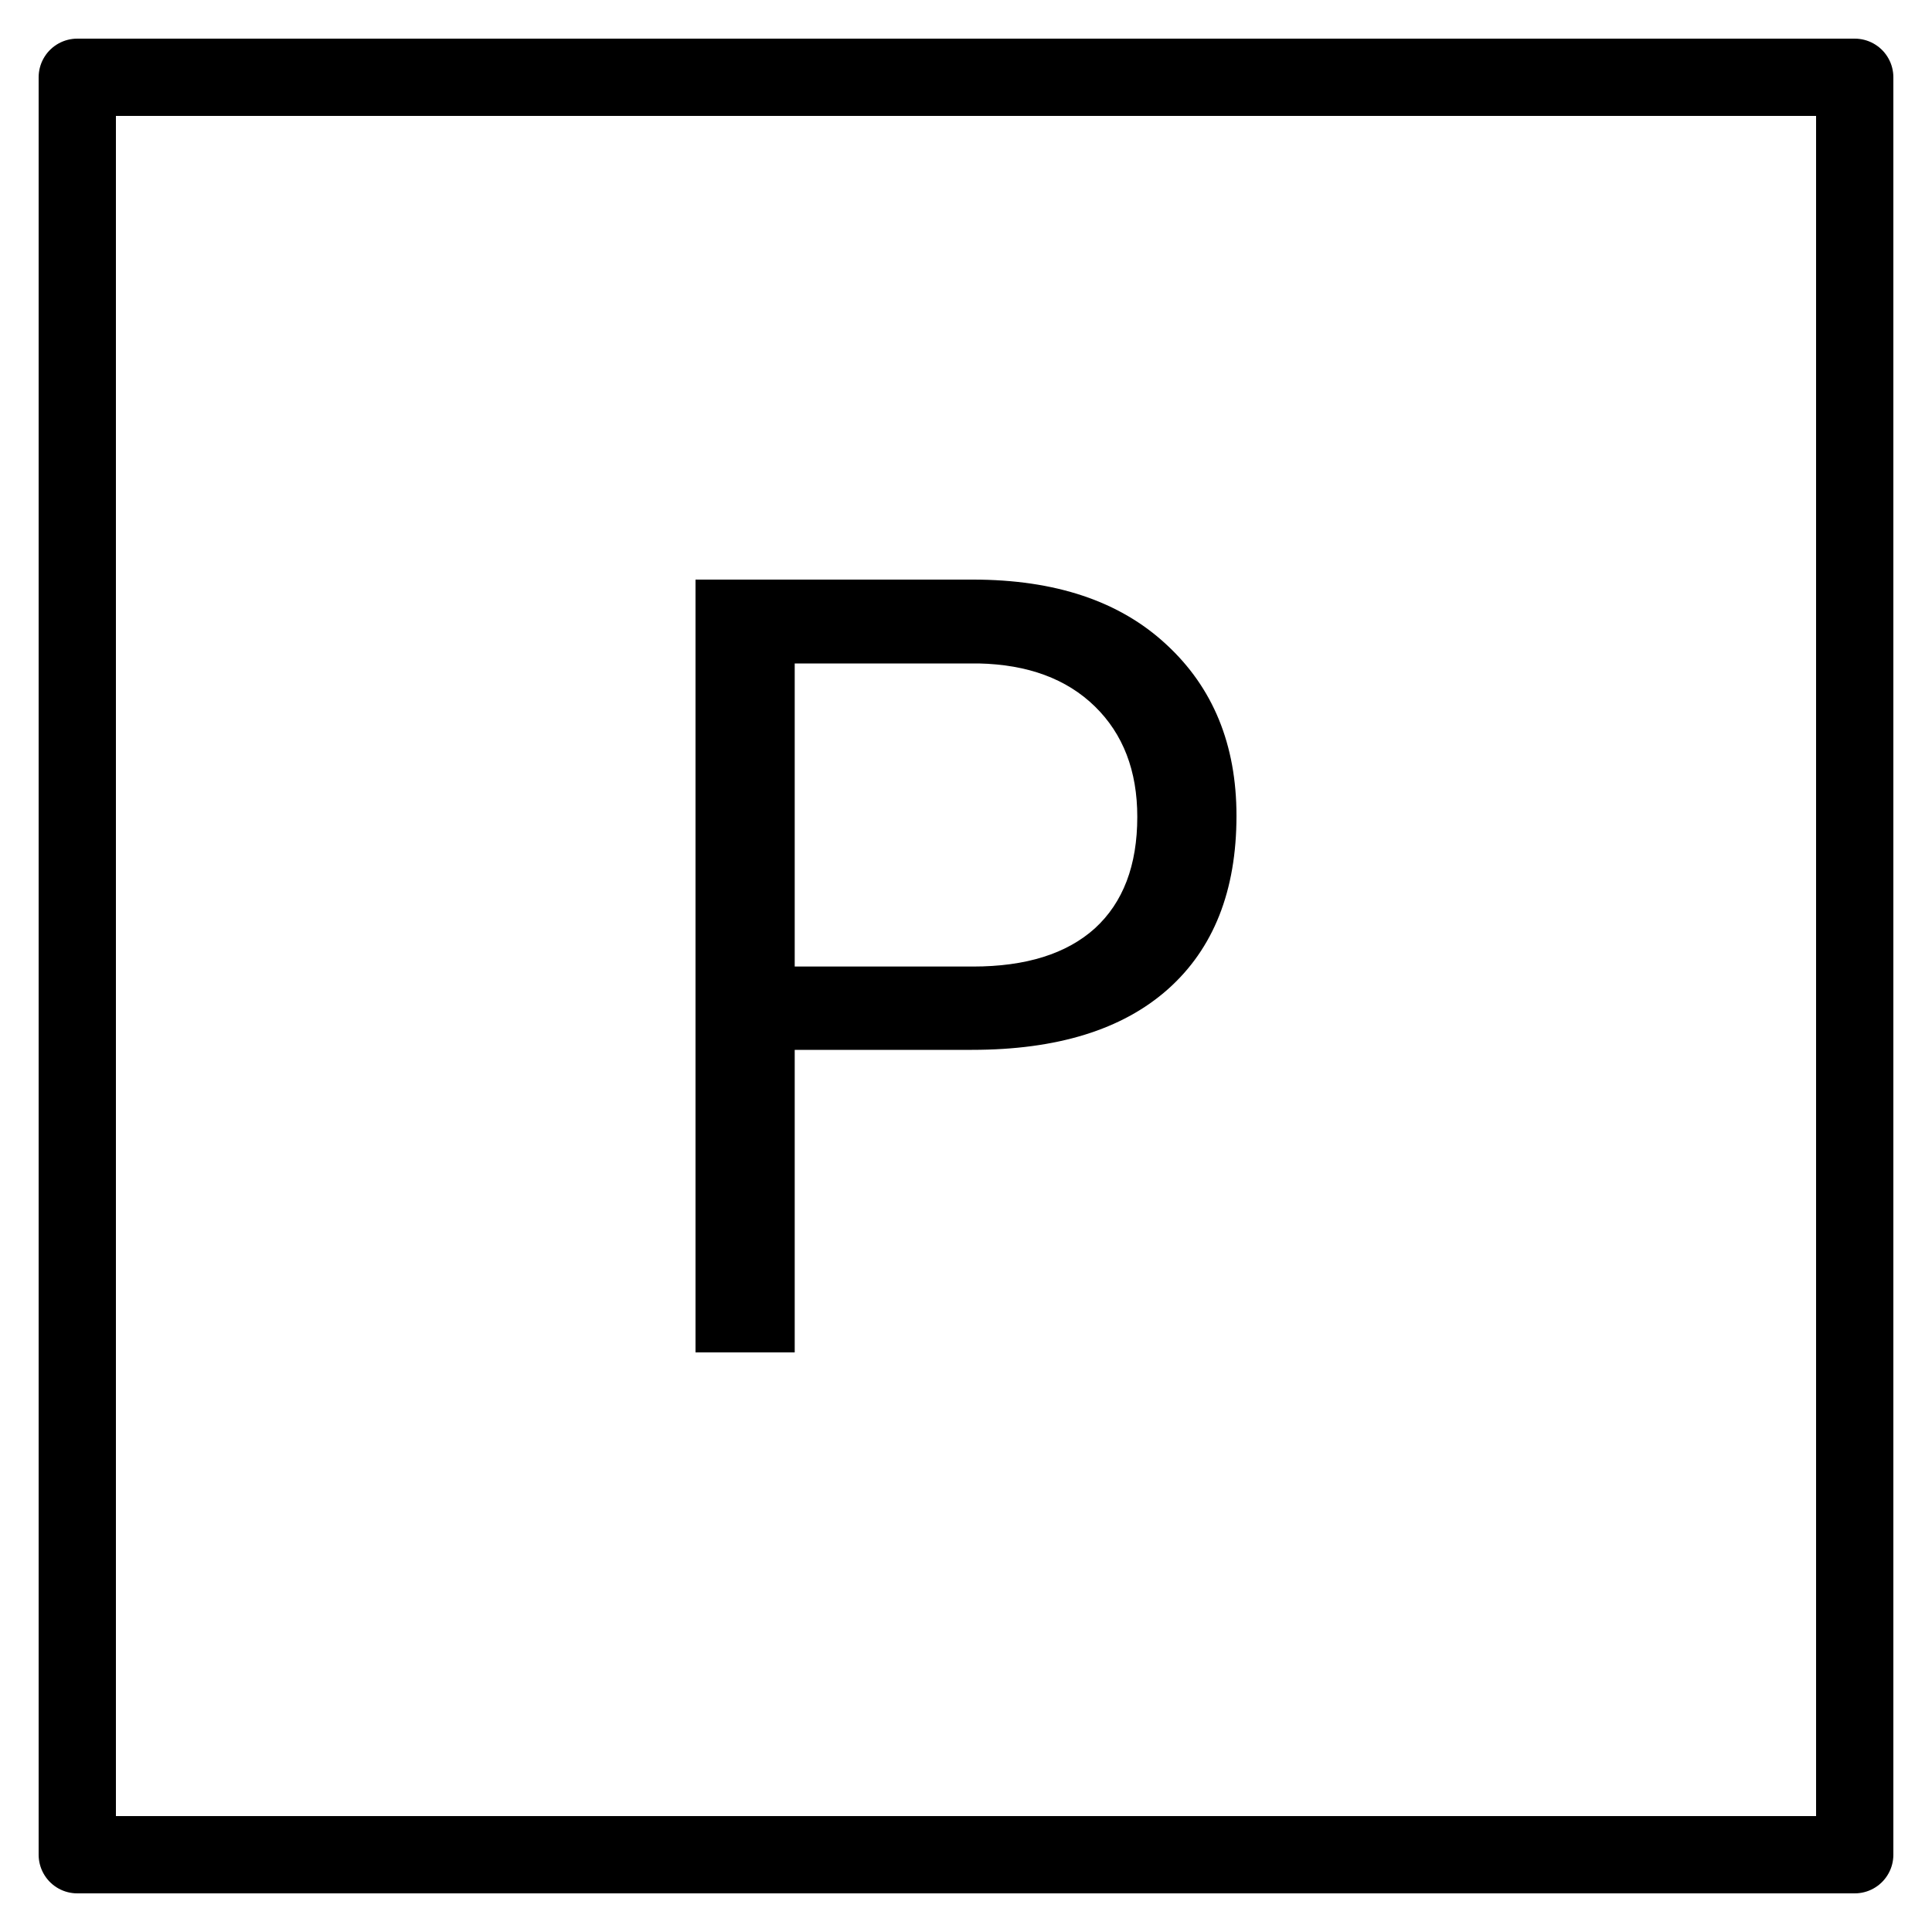
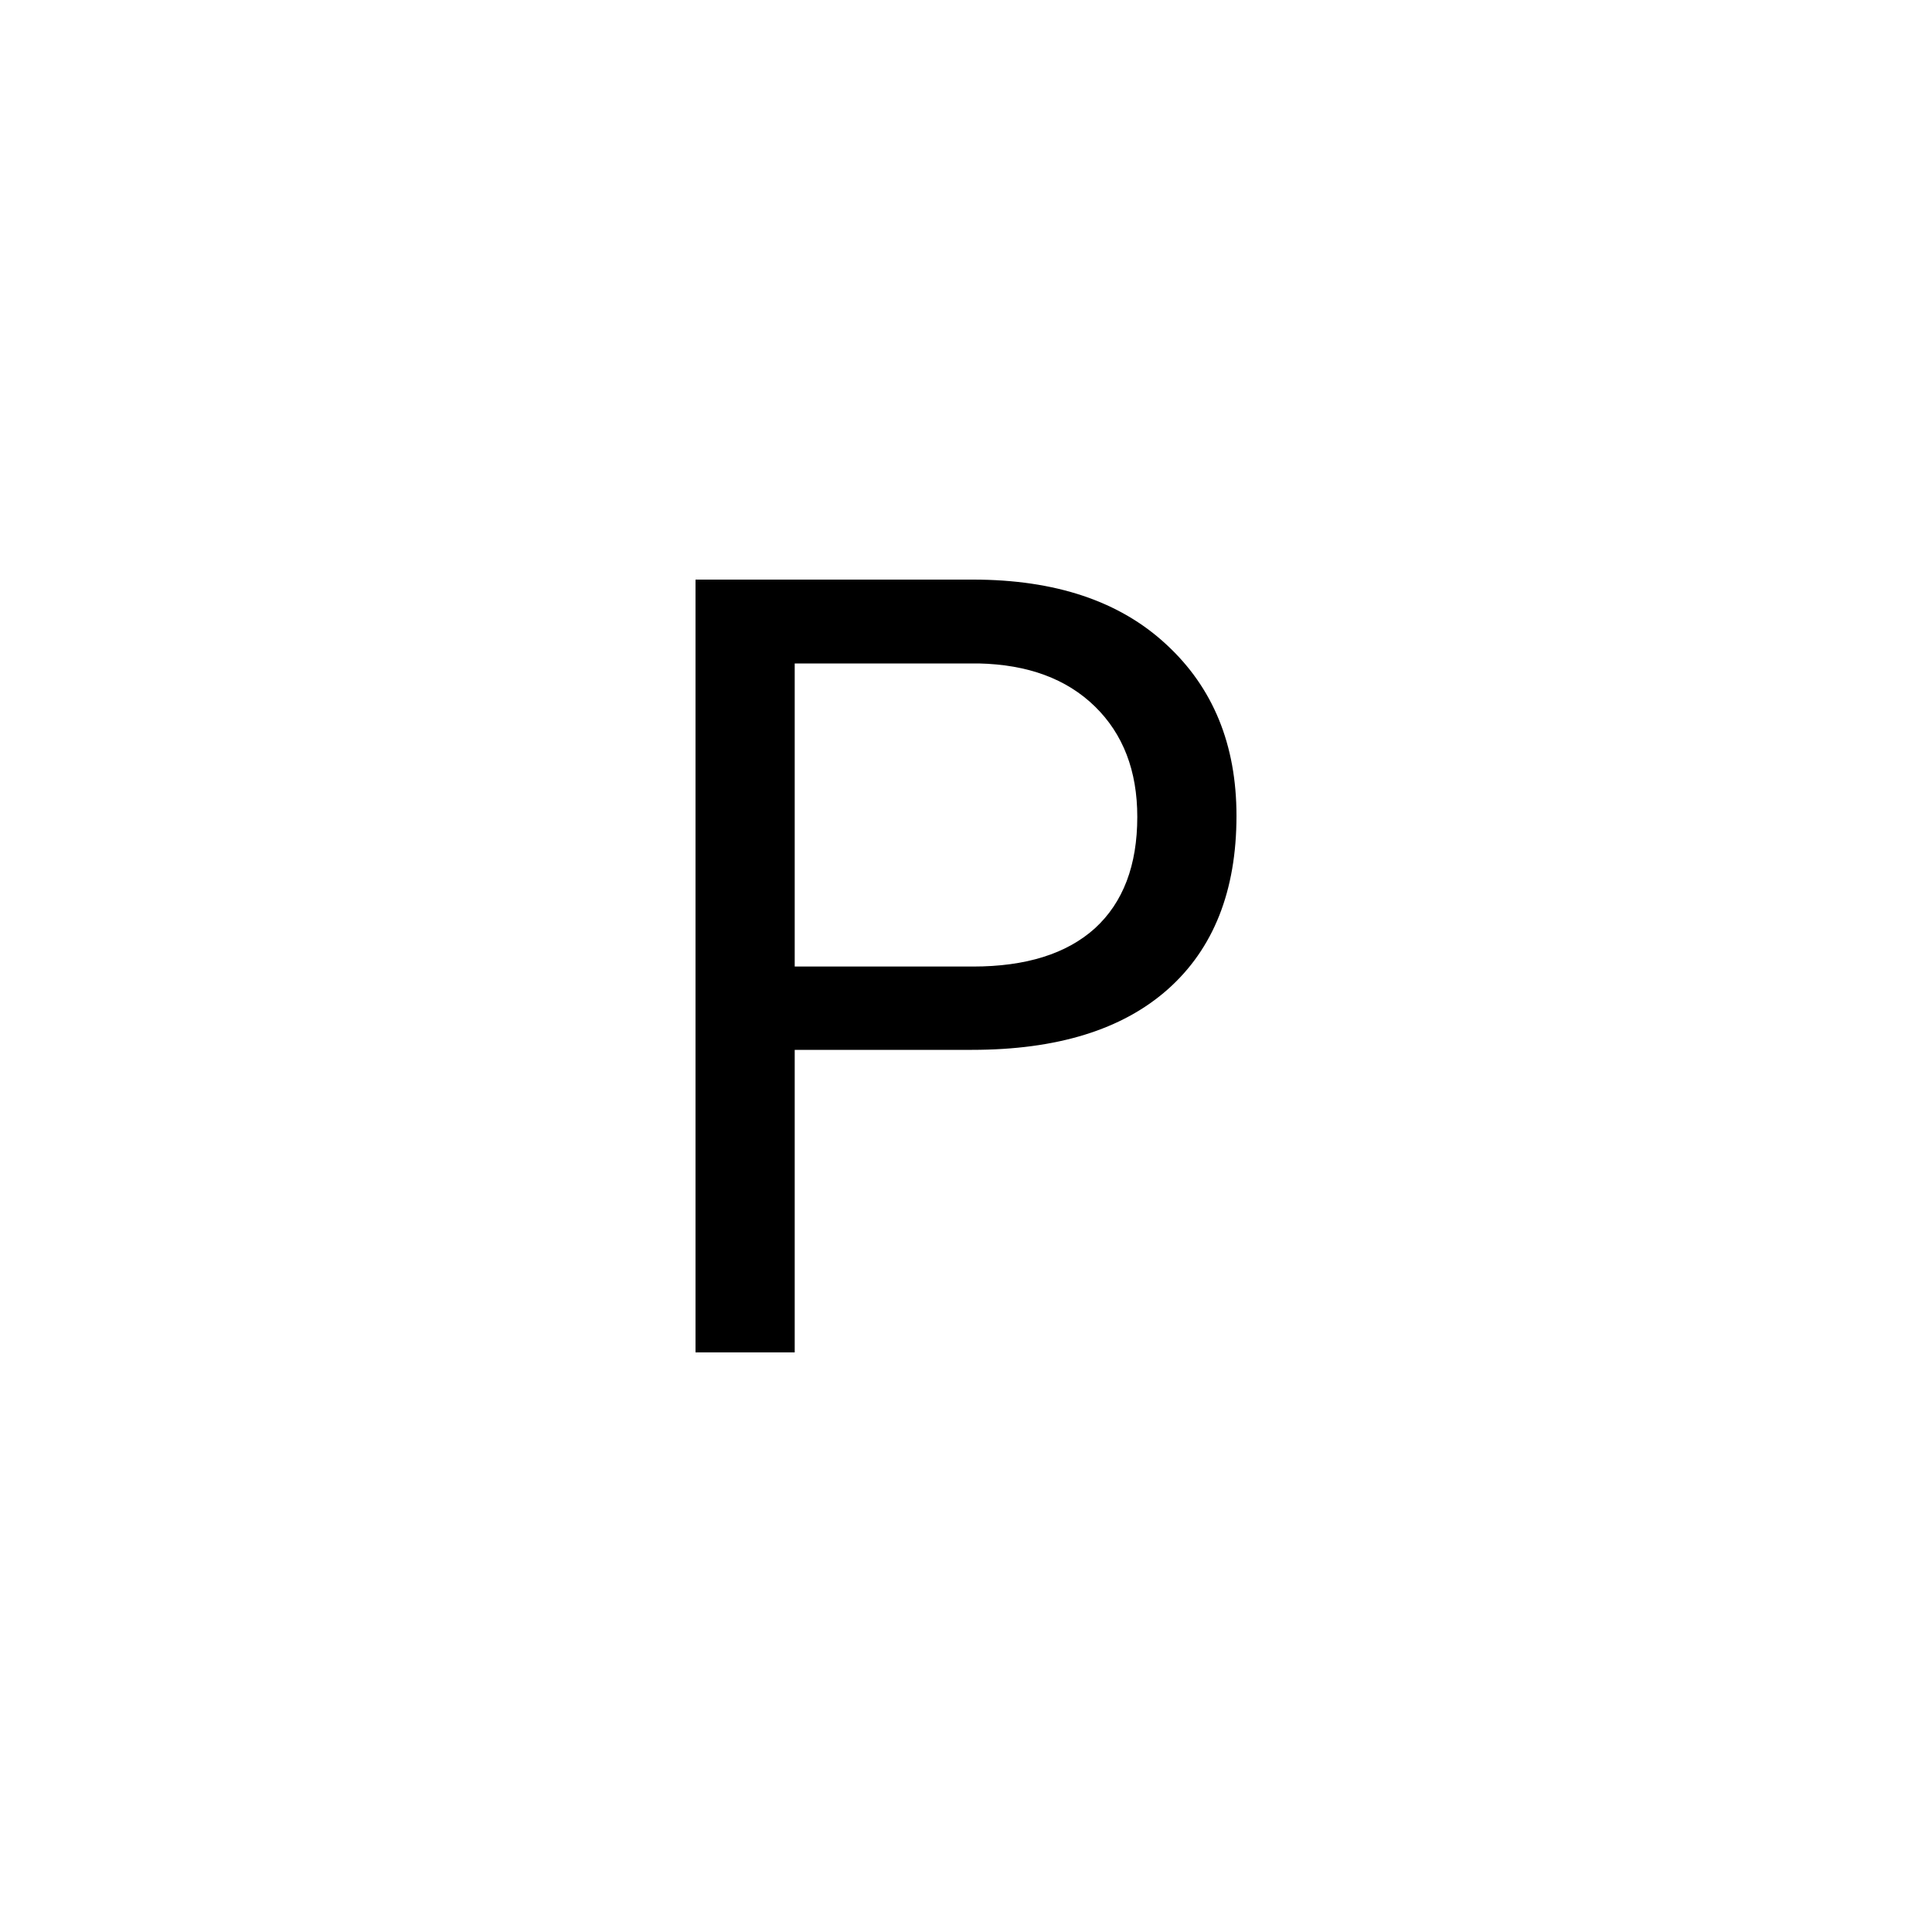
<svg xmlns="http://www.w3.org/2000/svg" width="50" height="50" viewBox="0 0 50 50" fill="none">
-   <path d="M48 48V2H2V48H48Z" stroke="black" stroke-width="2" stroke-miterlimit="10" stroke-linejoin="round" />
  <path d="M20.567 27.17V35H18V15H25.18C27.311 15 28.978 15.559 30.181 16.676C31.394 17.793 32 19.272 32 21.113C32 23.054 31.407 24.551 30.222 25.604C29.045 26.648 27.356 27.17 25.154 27.17H20.567ZM20.567 25.014H25.18C26.553 25.014 27.605 24.684 28.336 24.025C29.067 23.356 29.433 22.395 29.433 21.14C29.433 19.95 29.067 18.997 28.336 18.283C27.605 17.569 26.602 17.198 25.328 17.17H20.567V25.014Z" fill="black" />
</svg>